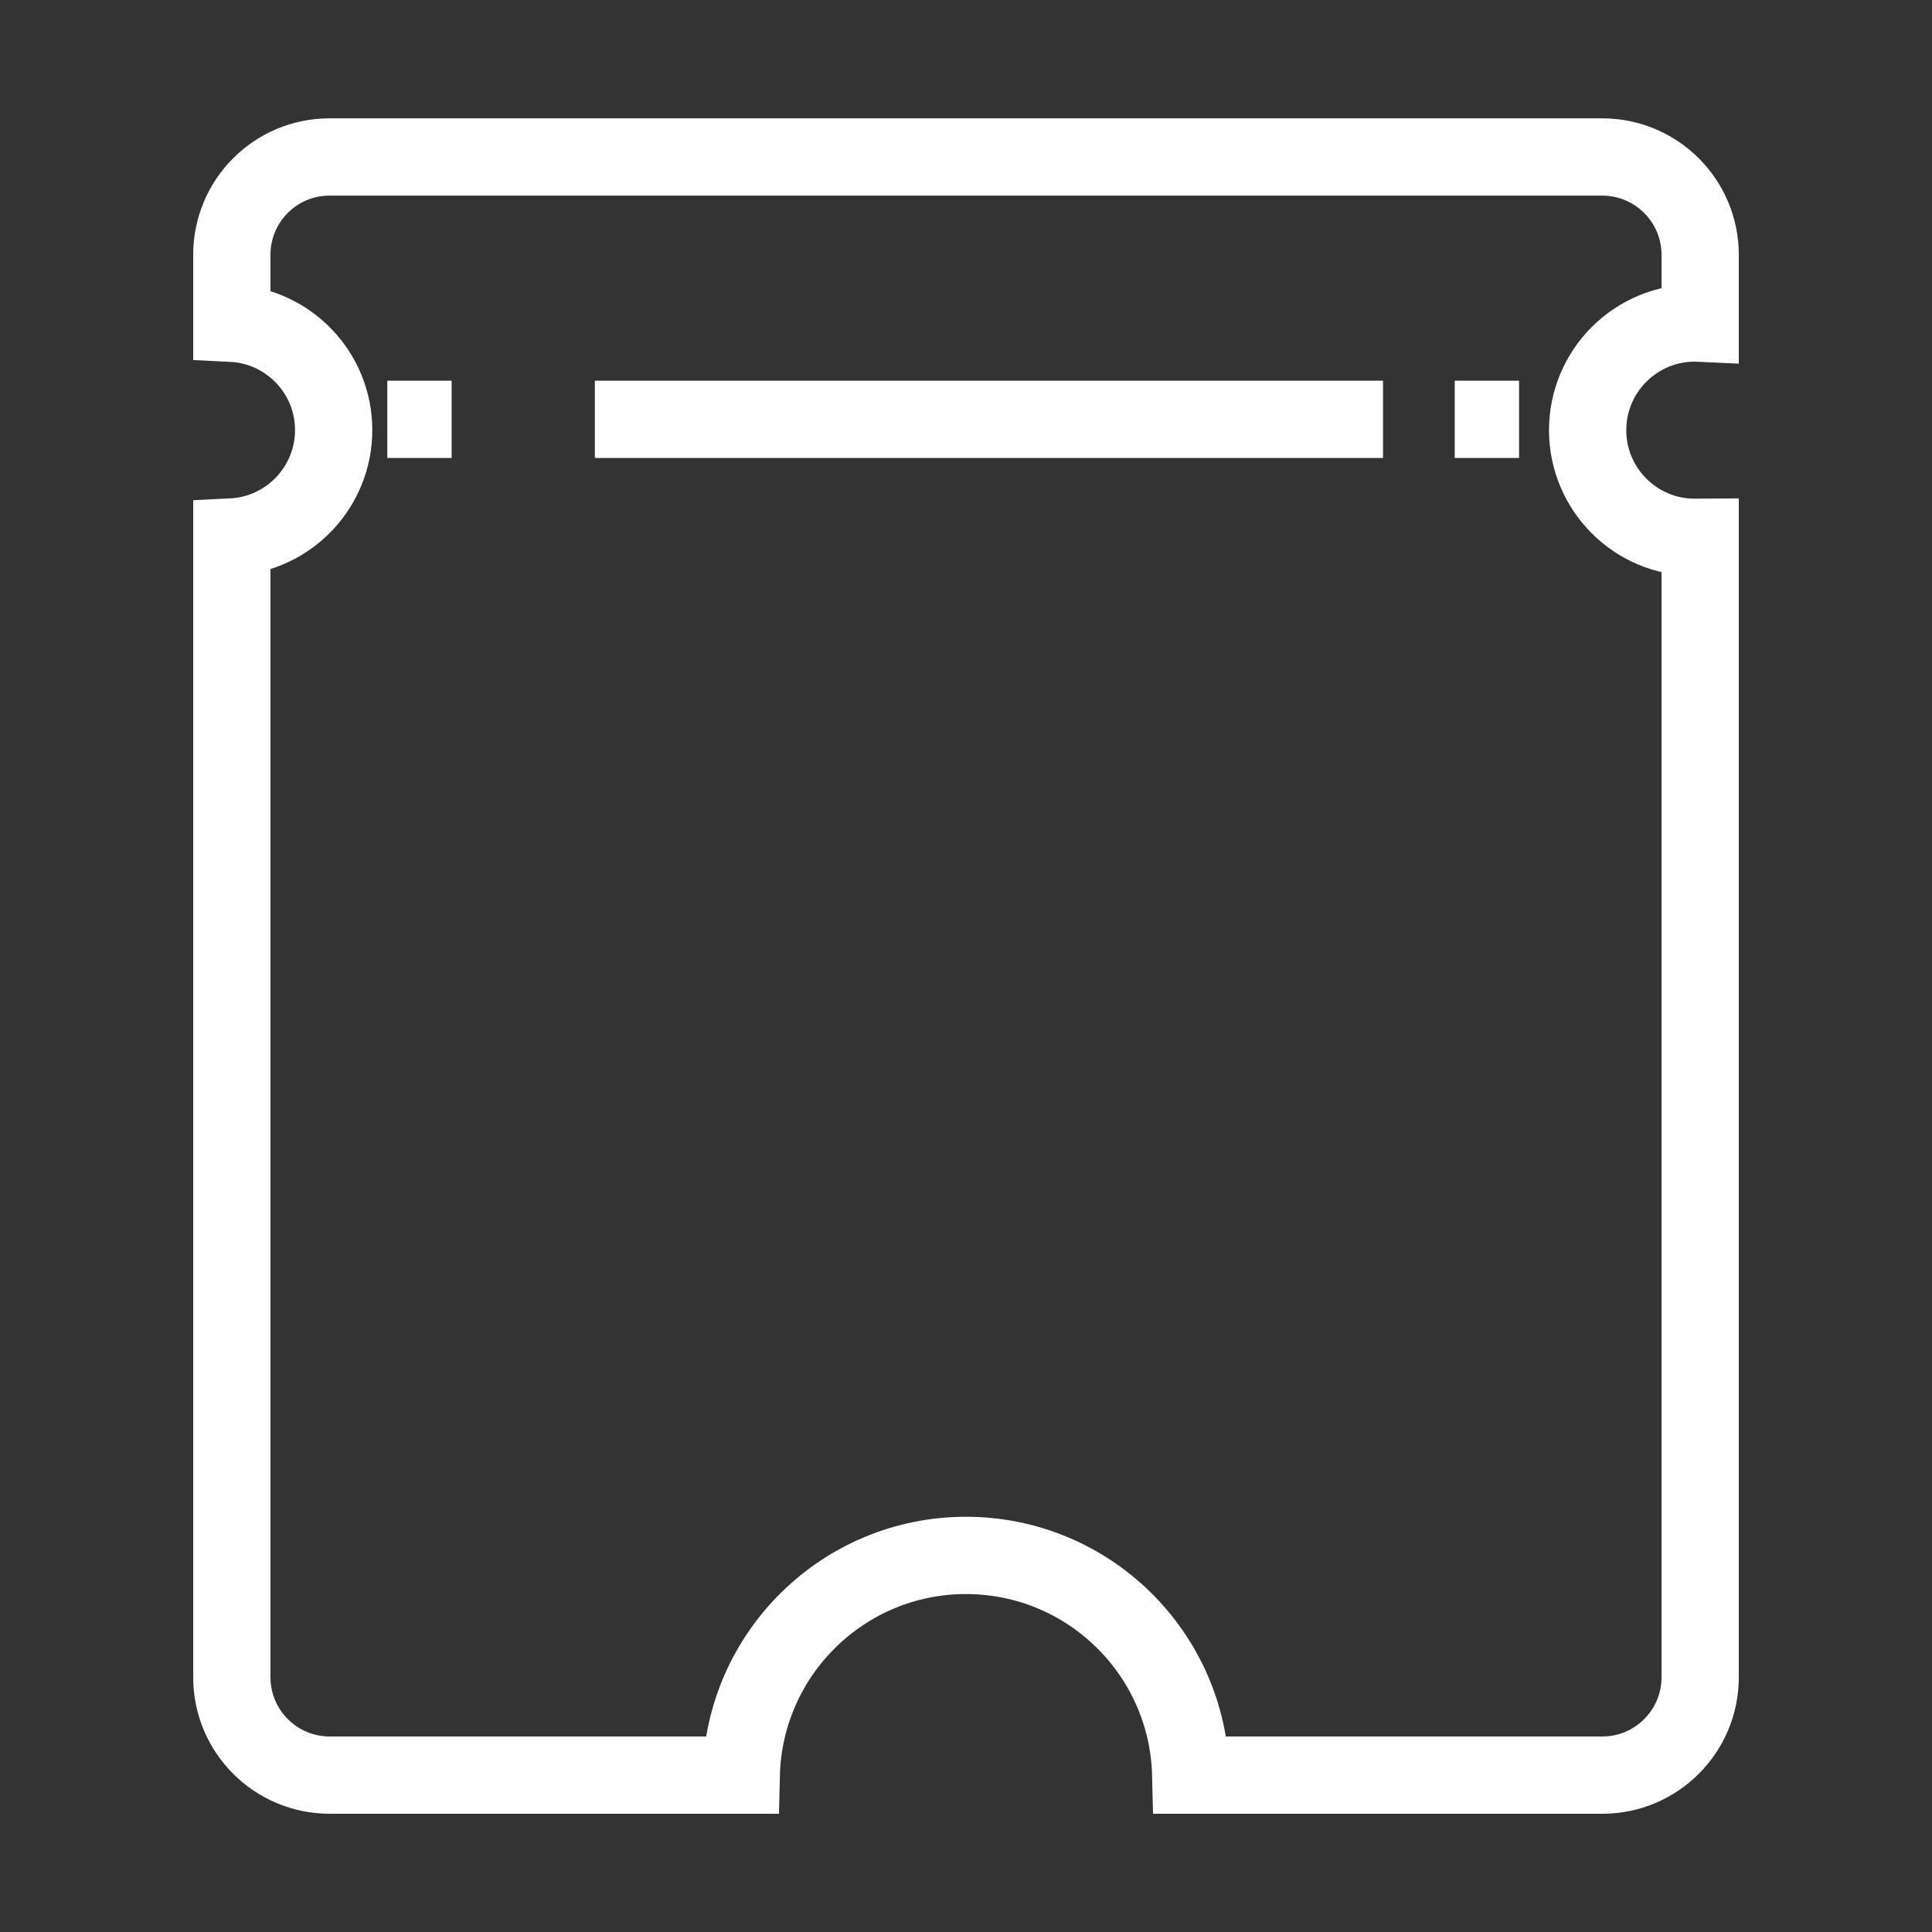
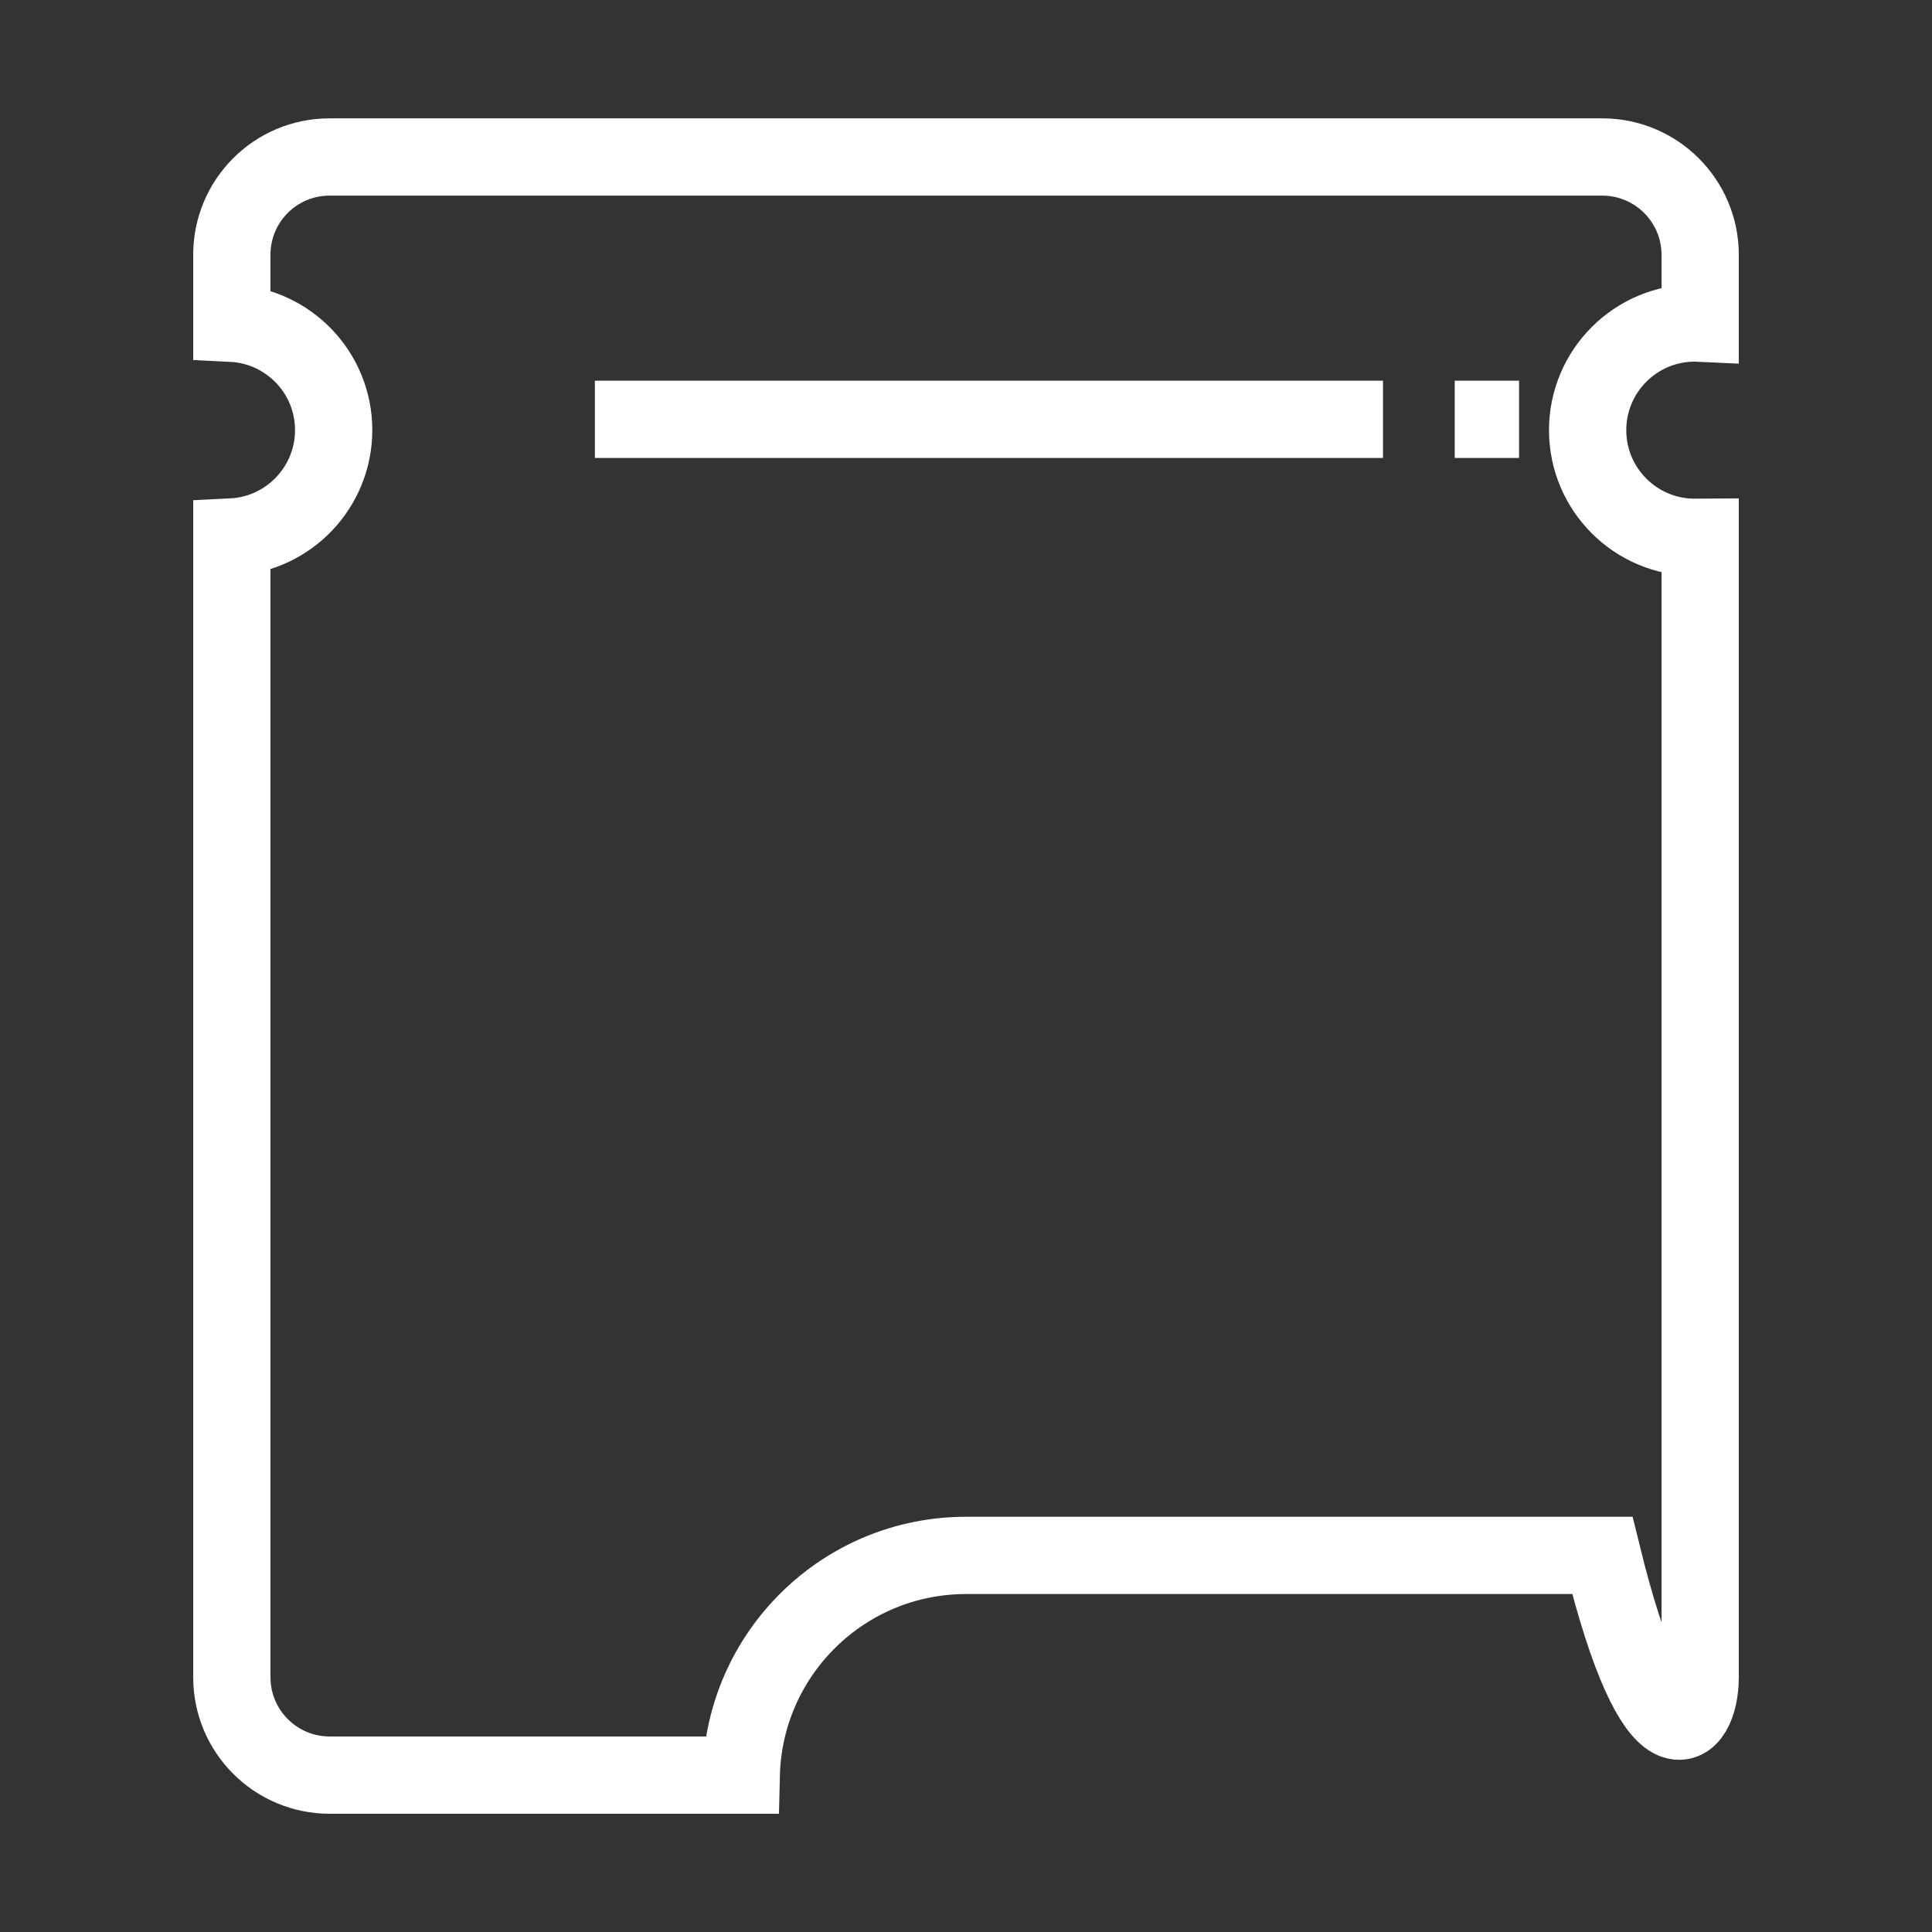
<svg xmlns="http://www.w3.org/2000/svg" width="50" height="50" viewBox="0 0 50 50" fill="none">
  <rect x="0" y="0" width="50" height="50" fill="#333333" stroke="none" />
-   <path d="M43.861 8.359C43.908 8.359 43.953 8.365 44 8.367V6.595C44 5.197 42.865 4.063 41.468 4.063H8.532C7.134 4.06 6 5.194 6 6.592V8.365C7.467 8.437 8.635 9.646 8.635 11.13C8.635 12.614 7.467 13.826 6 13.898V43.408C6 44.806 7.134 45.94 8.532 45.94H19.183C19.258 42.789 21.832 40.254 25 40.254C28.168 40.254 30.744 42.789 30.817 45.94H41.468C42.865 45.94 44 44.806 44 43.408V13.898C43.953 13.898 43.908 13.906 43.861 13.906C42.33 13.906 41.088 12.664 41.088 11.133C41.088 9.602 42.33 8.359 43.861 8.359Z" stroke="white" stroke-width="2" stroke-miterlimit="10" />
-   <path d="M10.023 10.852H11.688" stroke="white" stroke-width="2" stroke-miterlimit="10" />
+   <path d="M43.861 8.359C43.908 8.359 43.953 8.365 44 8.367V6.595C44 5.197 42.865 4.063 41.468 4.063H8.532C7.134 4.06 6 5.194 6 6.592V8.365C7.467 8.437 8.635 9.646 8.635 11.13C8.635 12.614 7.467 13.826 6 13.898V43.408C6 44.806 7.134 45.94 8.532 45.94H19.183C19.258 42.789 21.832 40.254 25 40.254H41.468C42.865 45.94 44 44.806 44 43.408V13.898C43.953 13.898 43.908 13.906 43.861 13.906C42.33 13.906 41.088 12.664 41.088 11.133C41.088 9.602 42.33 8.359 43.861 8.359Z" stroke="white" stroke-width="2" stroke-miterlimit="10" />
  <path d="M15.395 10.852H35.792" stroke="white" stroke-width="2" stroke-miterlimit="10" />
  <path d="M37.648 10.852H39.313" stroke="white" stroke-width="2" stroke-miterlimit="10" />
</svg>